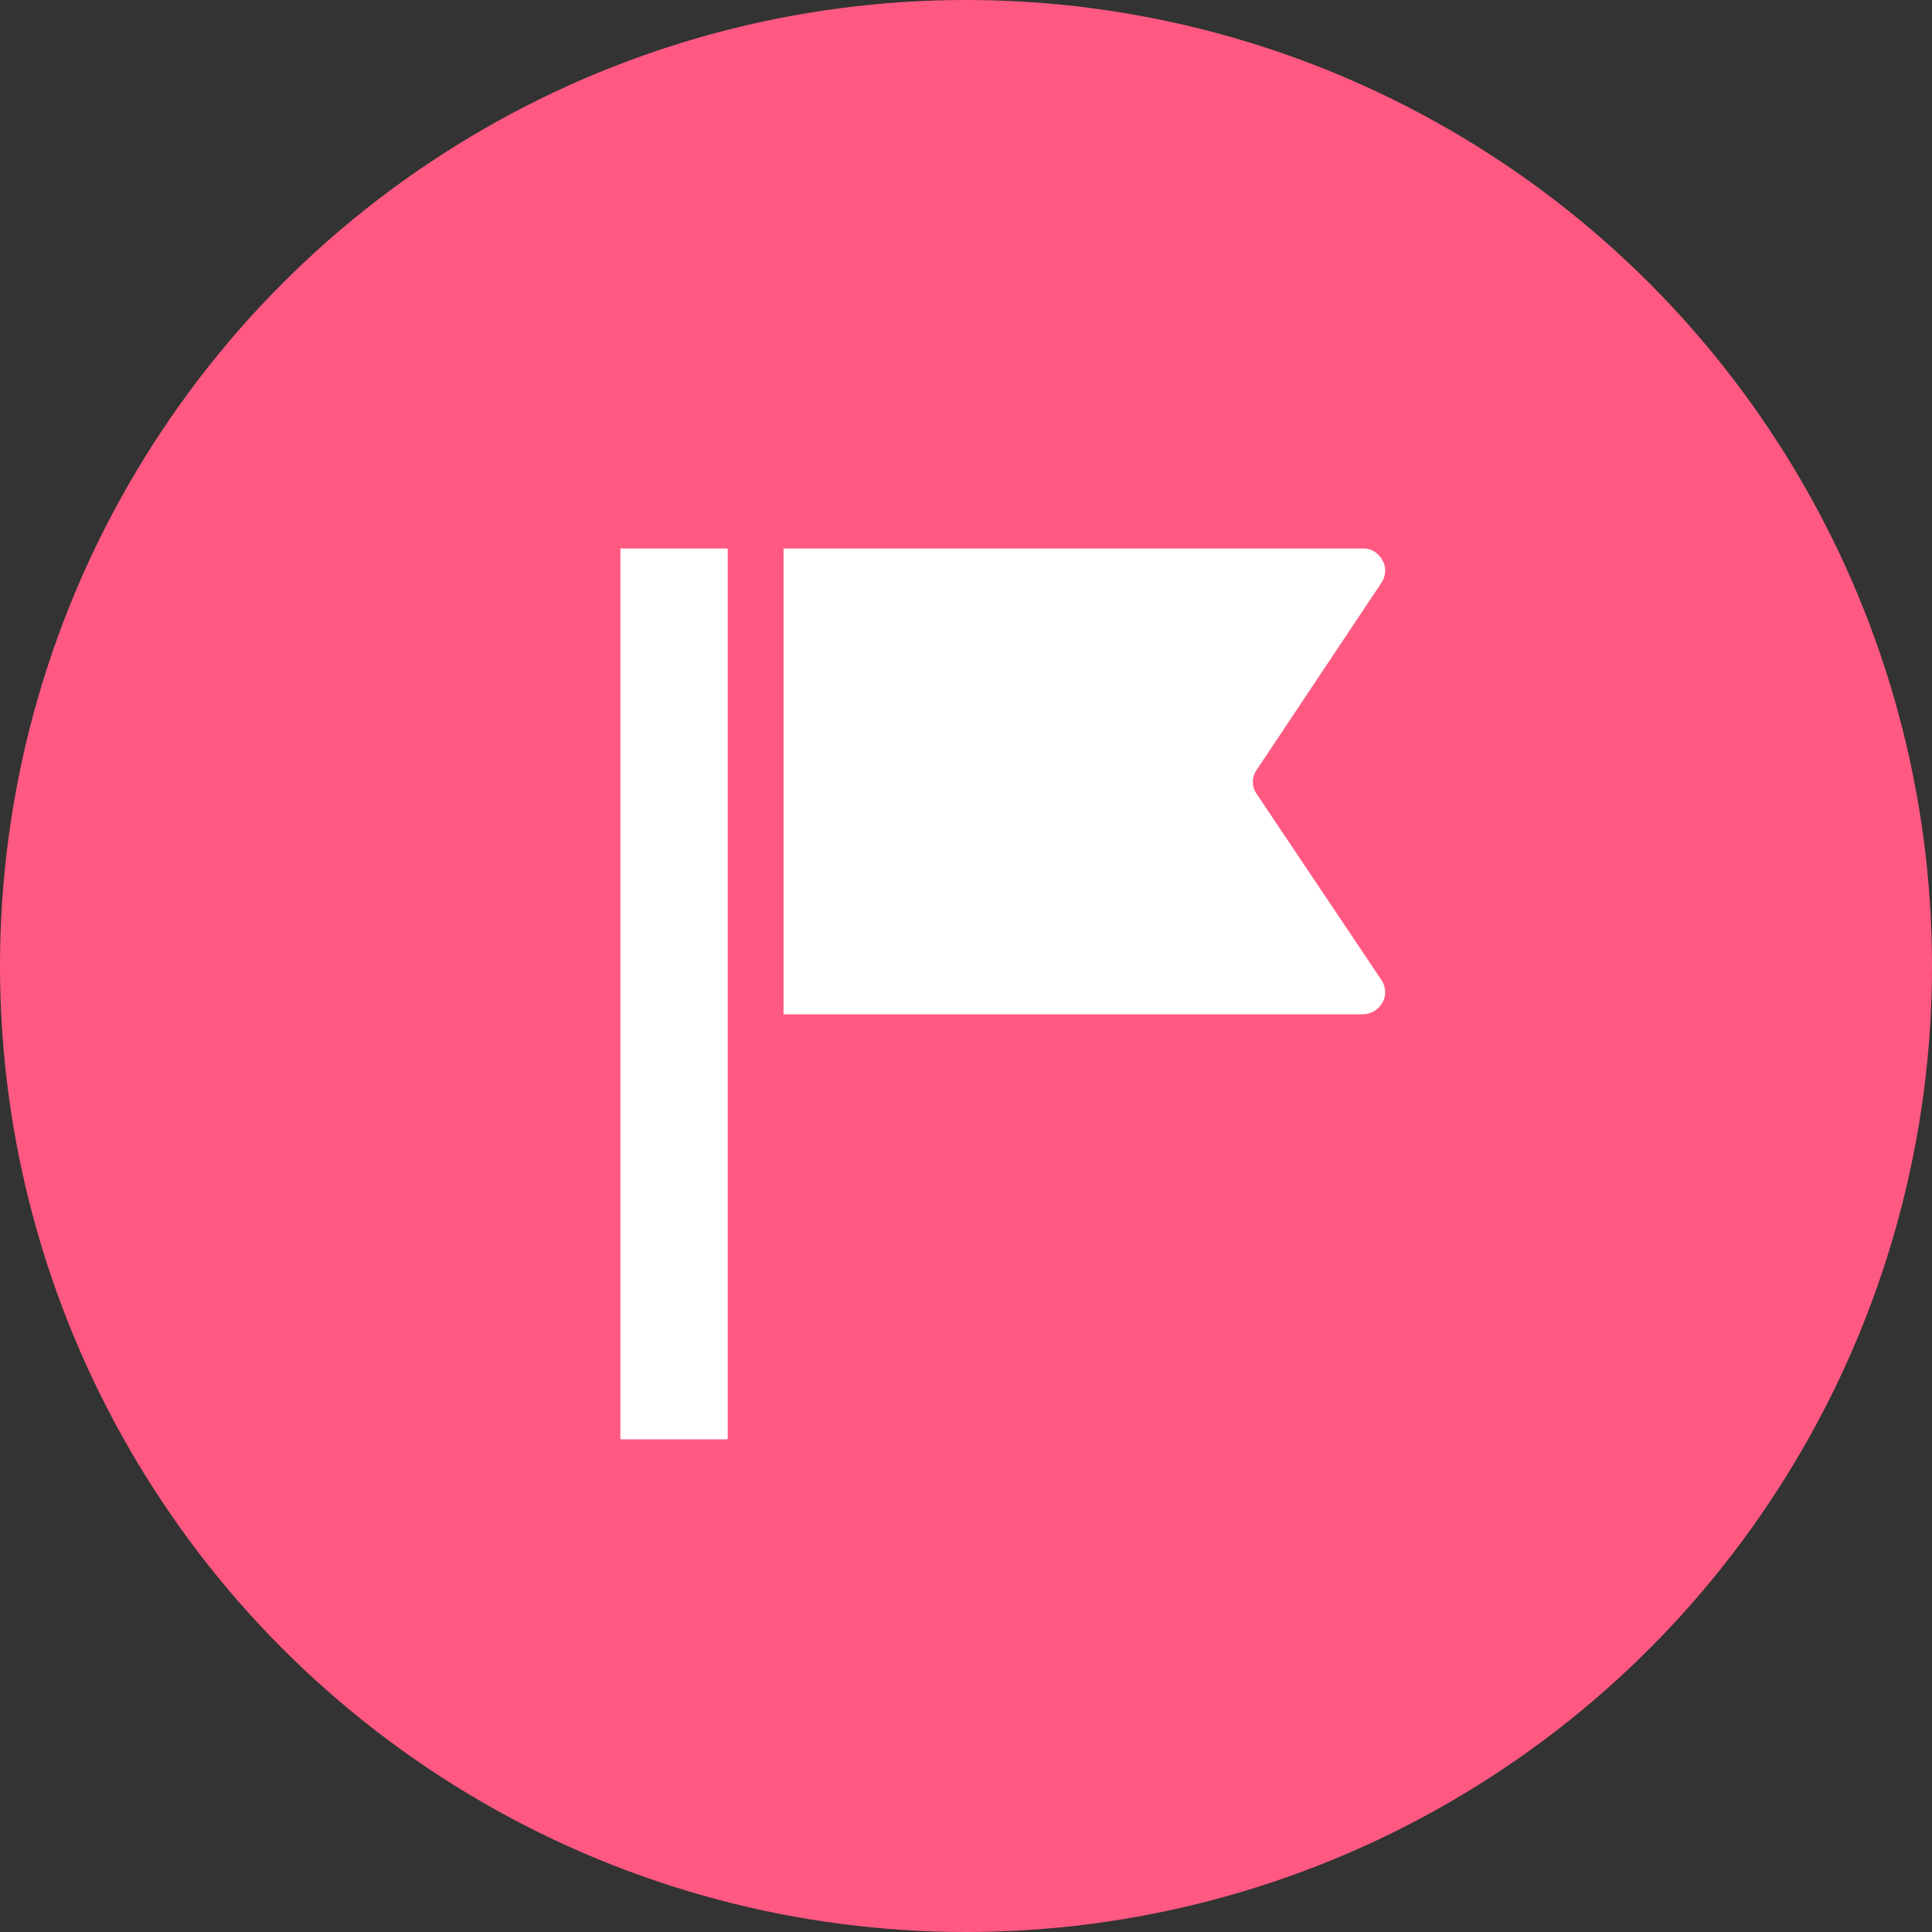
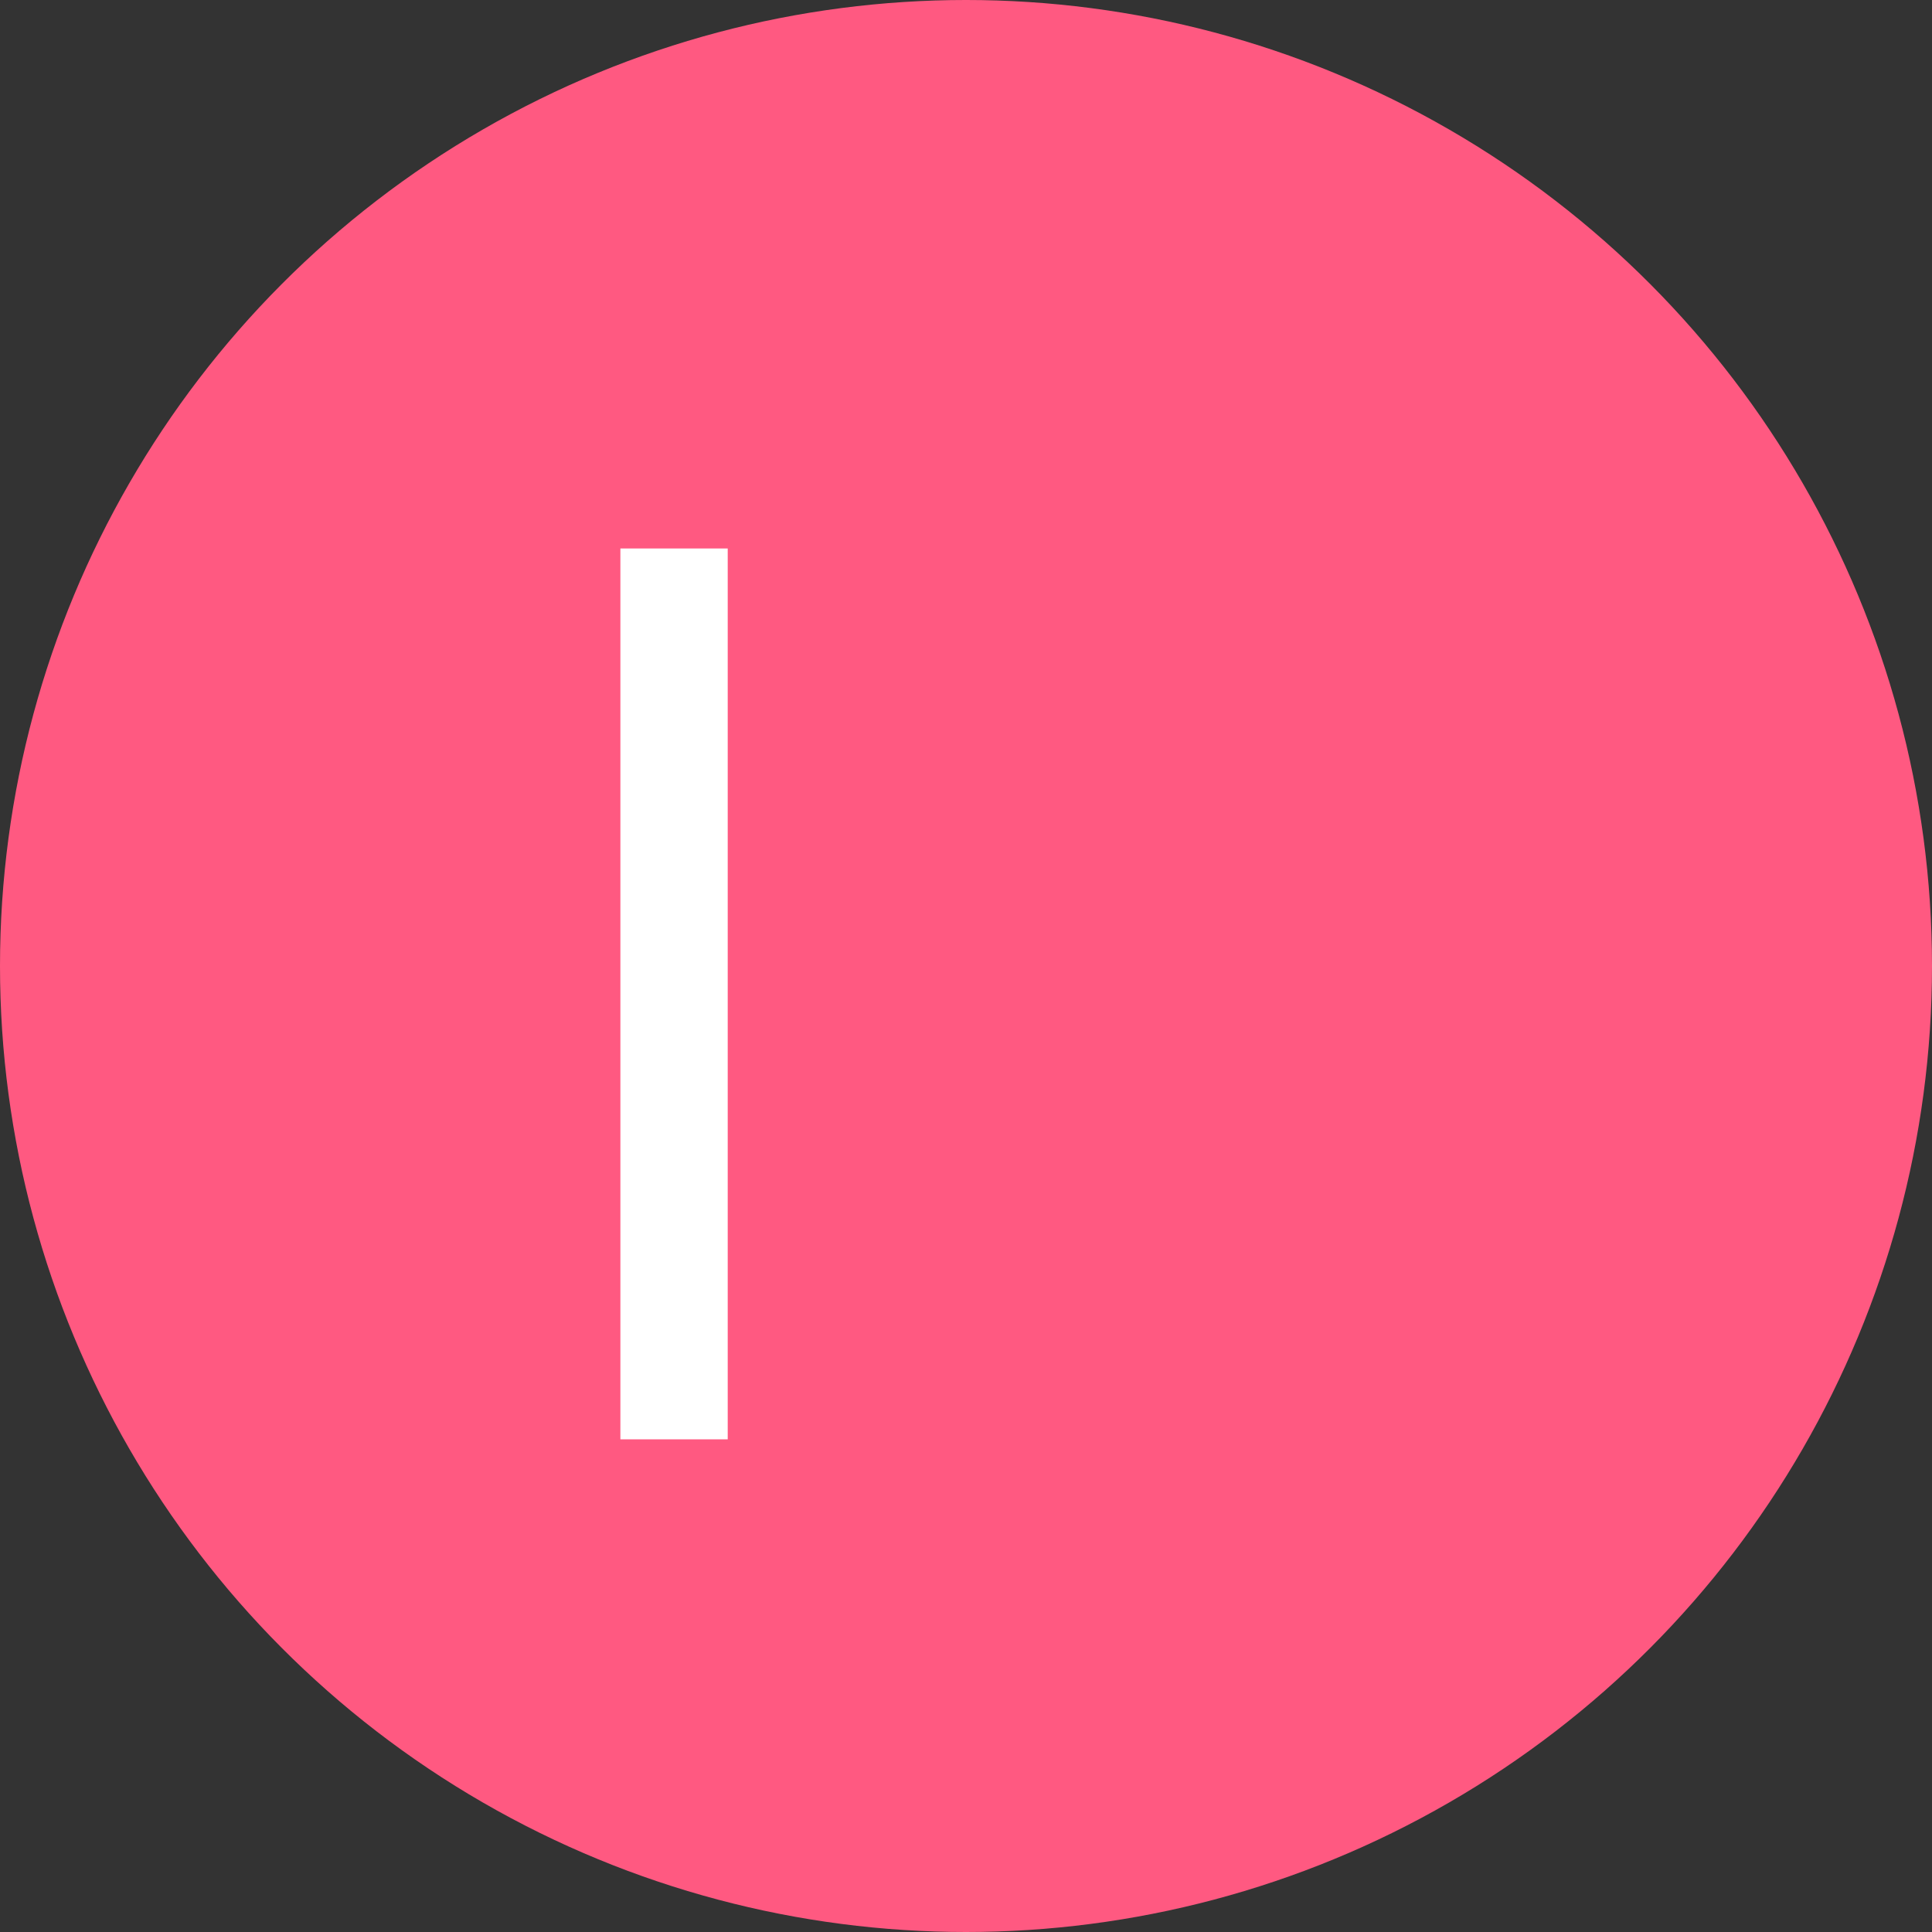
<svg xmlns="http://www.w3.org/2000/svg" enable-background="new 0 0 180 180" height="180" viewBox="0 0 180 180" width="180">
  <rect x="0" y="0" width="180" height="180" fill="#333333" stroke="none" />
  <circle cx="90" cy="90" fill="#ff5981" r="90" />
  <g fill="#fff">
-     <path d="m128.7 91.3c.4.6.5 1.4.1 2.1s-1.1 1.1-1.8 1.1h-54v-43.4h54c.8 0 1.4.4 1.8 1.1s.3 1.5-.1 2.1l-11.6 17.4c-.5.7-.5 1.6 0 2.3z" />
    <path d="m57.8 51.1h10v83h-10z" />
  </g>
</svg>